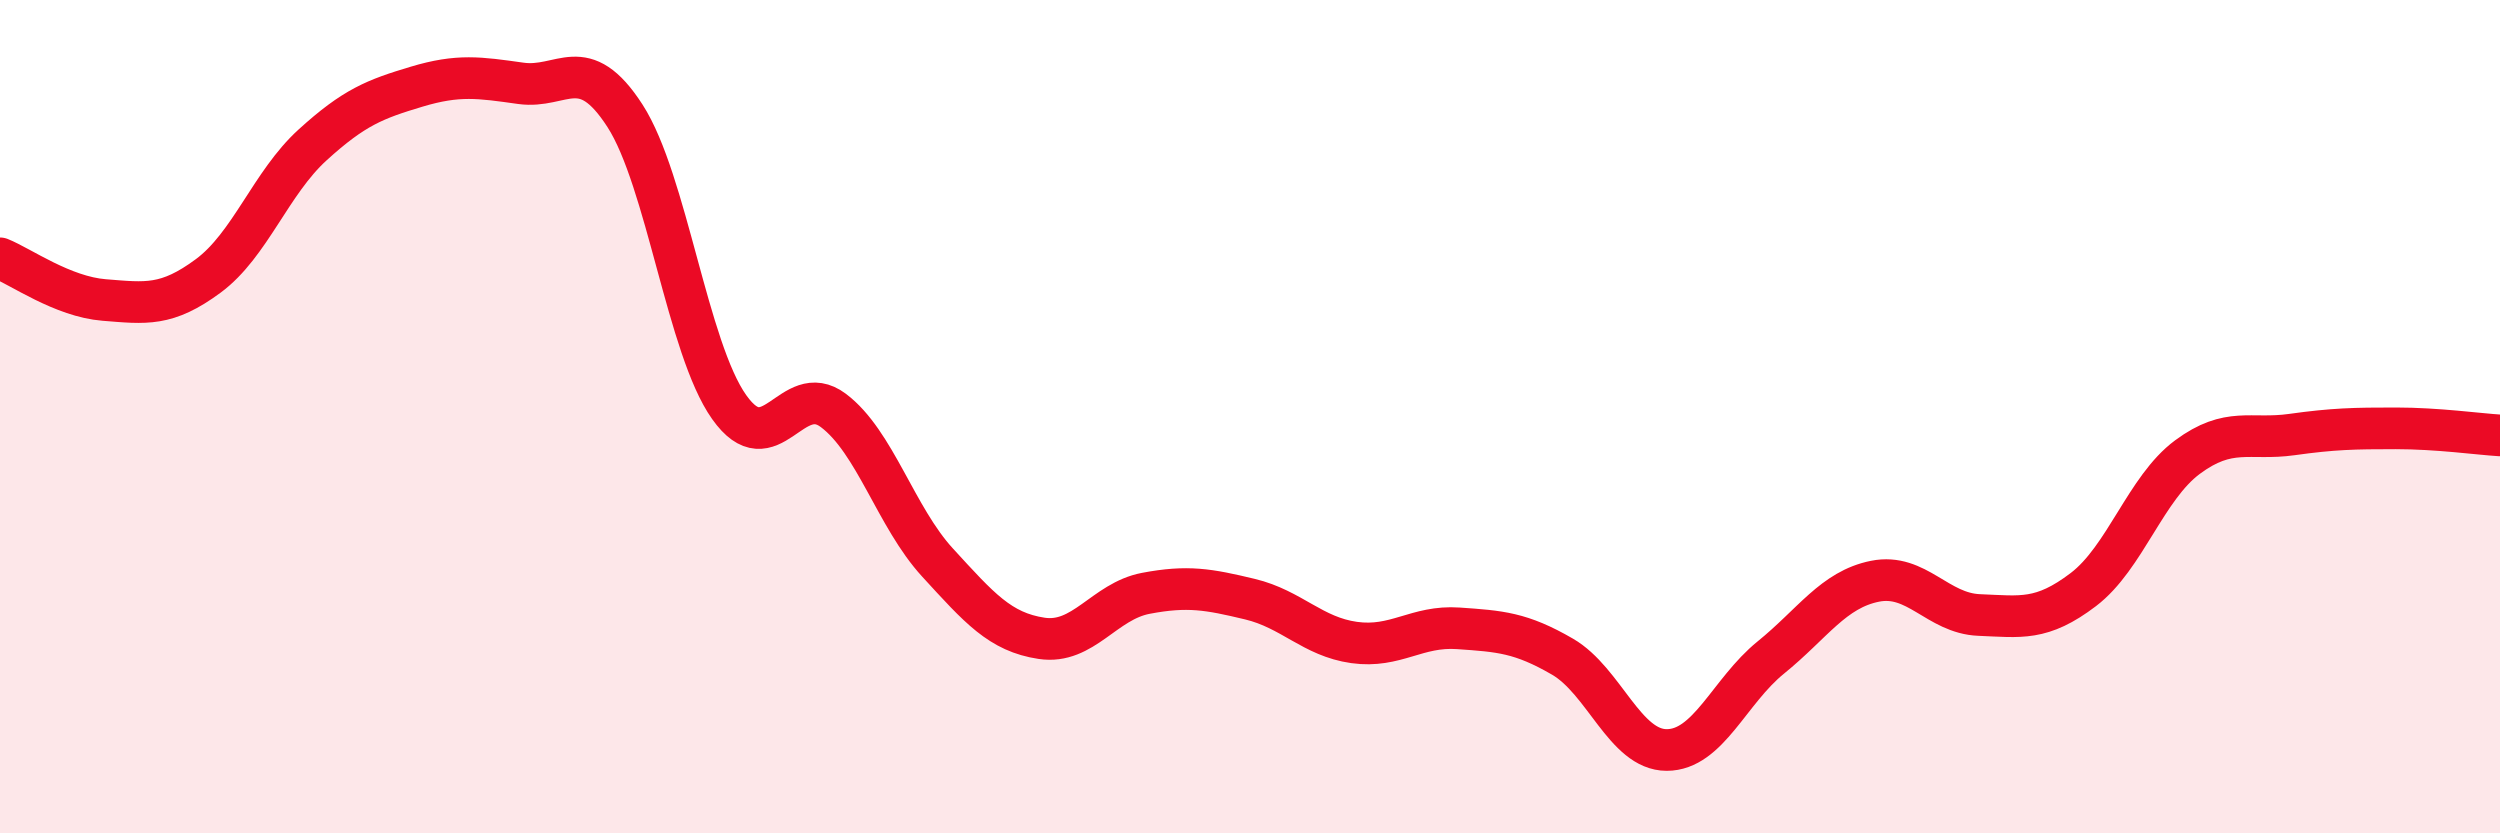
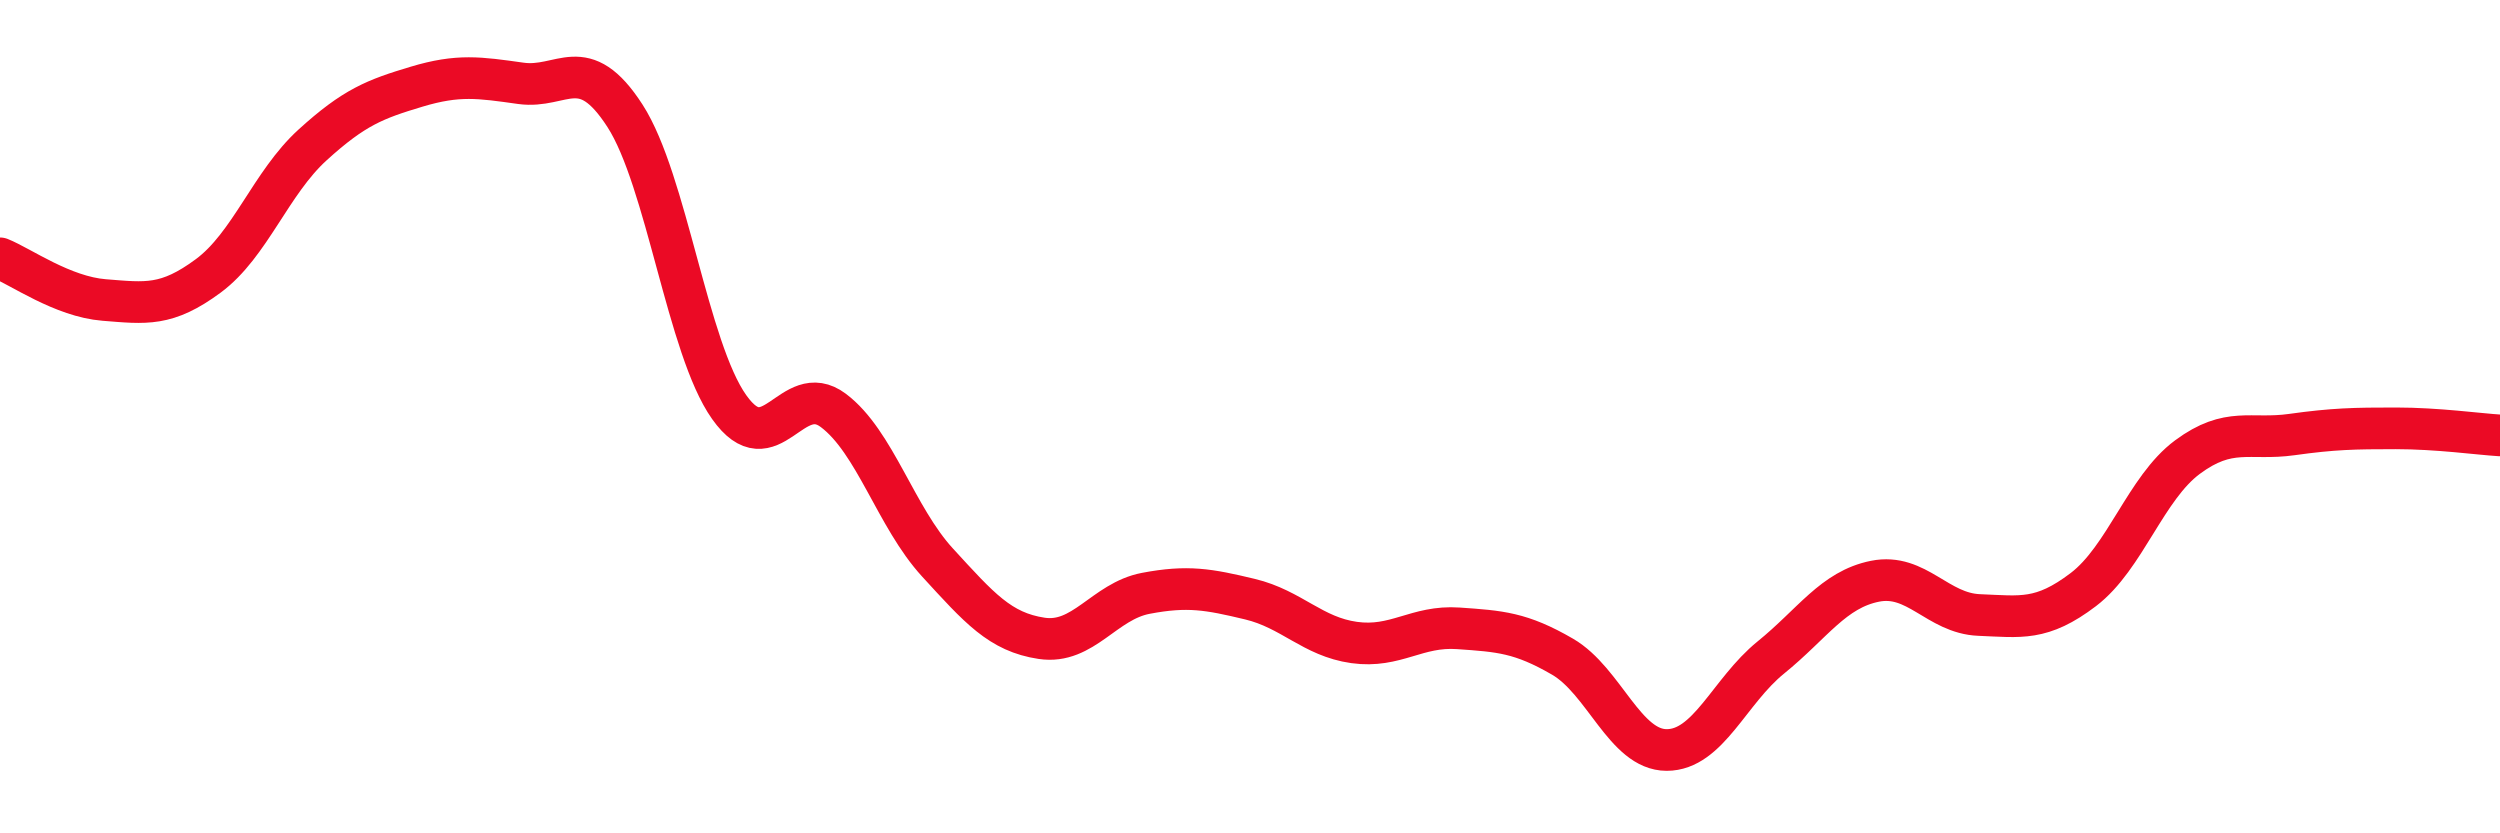
<svg xmlns="http://www.w3.org/2000/svg" width="60" height="20" viewBox="0 0 60 20">
-   <path d="M 0,6.2 C 0.5,6.4 1.5,7.12 2.5,7.2 C 3.5,7.28 4,7.36 5,6.62 C 6,5.88 6.5,4.39 7.5,3.48 C 8.5,2.57 9,2.38 10,2.08 C 11,1.78 11.5,1.86 12.5,2 C 13.5,2.14 14,1.23 15,2.78 C 16,4.33 16.5,8.36 17.5,9.77 C 18.5,11.18 19,9.1 20,9.85 C 21,10.6 21.5,12.41 22.5,13.5 C 23.5,14.59 24,15.17 25,15.32 C 26,15.47 26.5,14.43 27.5,14.24 C 28.5,14.05 29,14.14 30,14.38 C 31,14.62 31.5,15.28 32.5,15.42 C 33.5,15.56 34,15.01 35,15.08 C 36,15.15 36.5,15.18 37.5,15.76 C 38.5,16.34 39,18 40,18 C 41,18 41.5,16.59 42.5,15.78 C 43.5,14.97 44,14.15 45,13.95 C 46,13.75 46.5,14.72 47.5,14.76 C 48.5,14.8 49,14.91 50,14.15 C 51,13.39 51.5,11.71 52.5,10.97 C 53.5,10.23 54,10.57 55,10.43 C 56,10.29 56.5,10.28 57.5,10.28 C 58.5,10.28 59.5,10.42 60,10.45L60 20L0 20Z" fill="#EB0A25" opacity="0.1" stroke-linecap="round" stroke-linejoin="round" />
  <path d="M 0,6.2 C 0.5,6.4 1.5,7.12 2.5,7.2 C 3.5,7.28 4,7.36 5,6.62 C 6,5.88 6.5,4.39 7.5,3.48 C 8.5,2.57 9,2.38 10,2.08 C 11,1.78 11.5,1.86 12.5,2 C 13.5,2.14 14,1.23 15,2.78 C 16,4.33 16.5,8.36 17.5,9.77 C 18.5,11.18 19,9.1 20,9.85 C 21,10.6 21.5,12.41 22.5,13.5 C 23.5,14.59 24,15.17 25,15.32 C 26,15.47 26.5,14.43 27.5,14.24 C 28.5,14.05 29,14.14 30,14.38 C 31,14.62 31.5,15.28 32.5,15.42 C 33.5,15.56 34,15.01 35,15.08 C 36,15.15 36.5,15.18 37.5,15.76 C 38.5,16.34 39,18 40,18 C 41,18 41.5,16.59 42.5,15.78 C 43.5,14.97 44,14.15 45,13.95 C 46,13.75 46.5,14.72 47.5,14.76 C 48.5,14.8 49,14.91 50,14.15 C 51,13.39 51.5,11.71 52.5,10.97 C 53.5,10.23 54,10.57 55,10.43 C 56,10.29 56.5,10.28 57.5,10.28 C 58.5,10.28 59.5,10.42 60,10.45" stroke="#EB0A25" stroke-width="1" fill="none" stroke-linecap="round" stroke-linejoin="round" />
</svg>